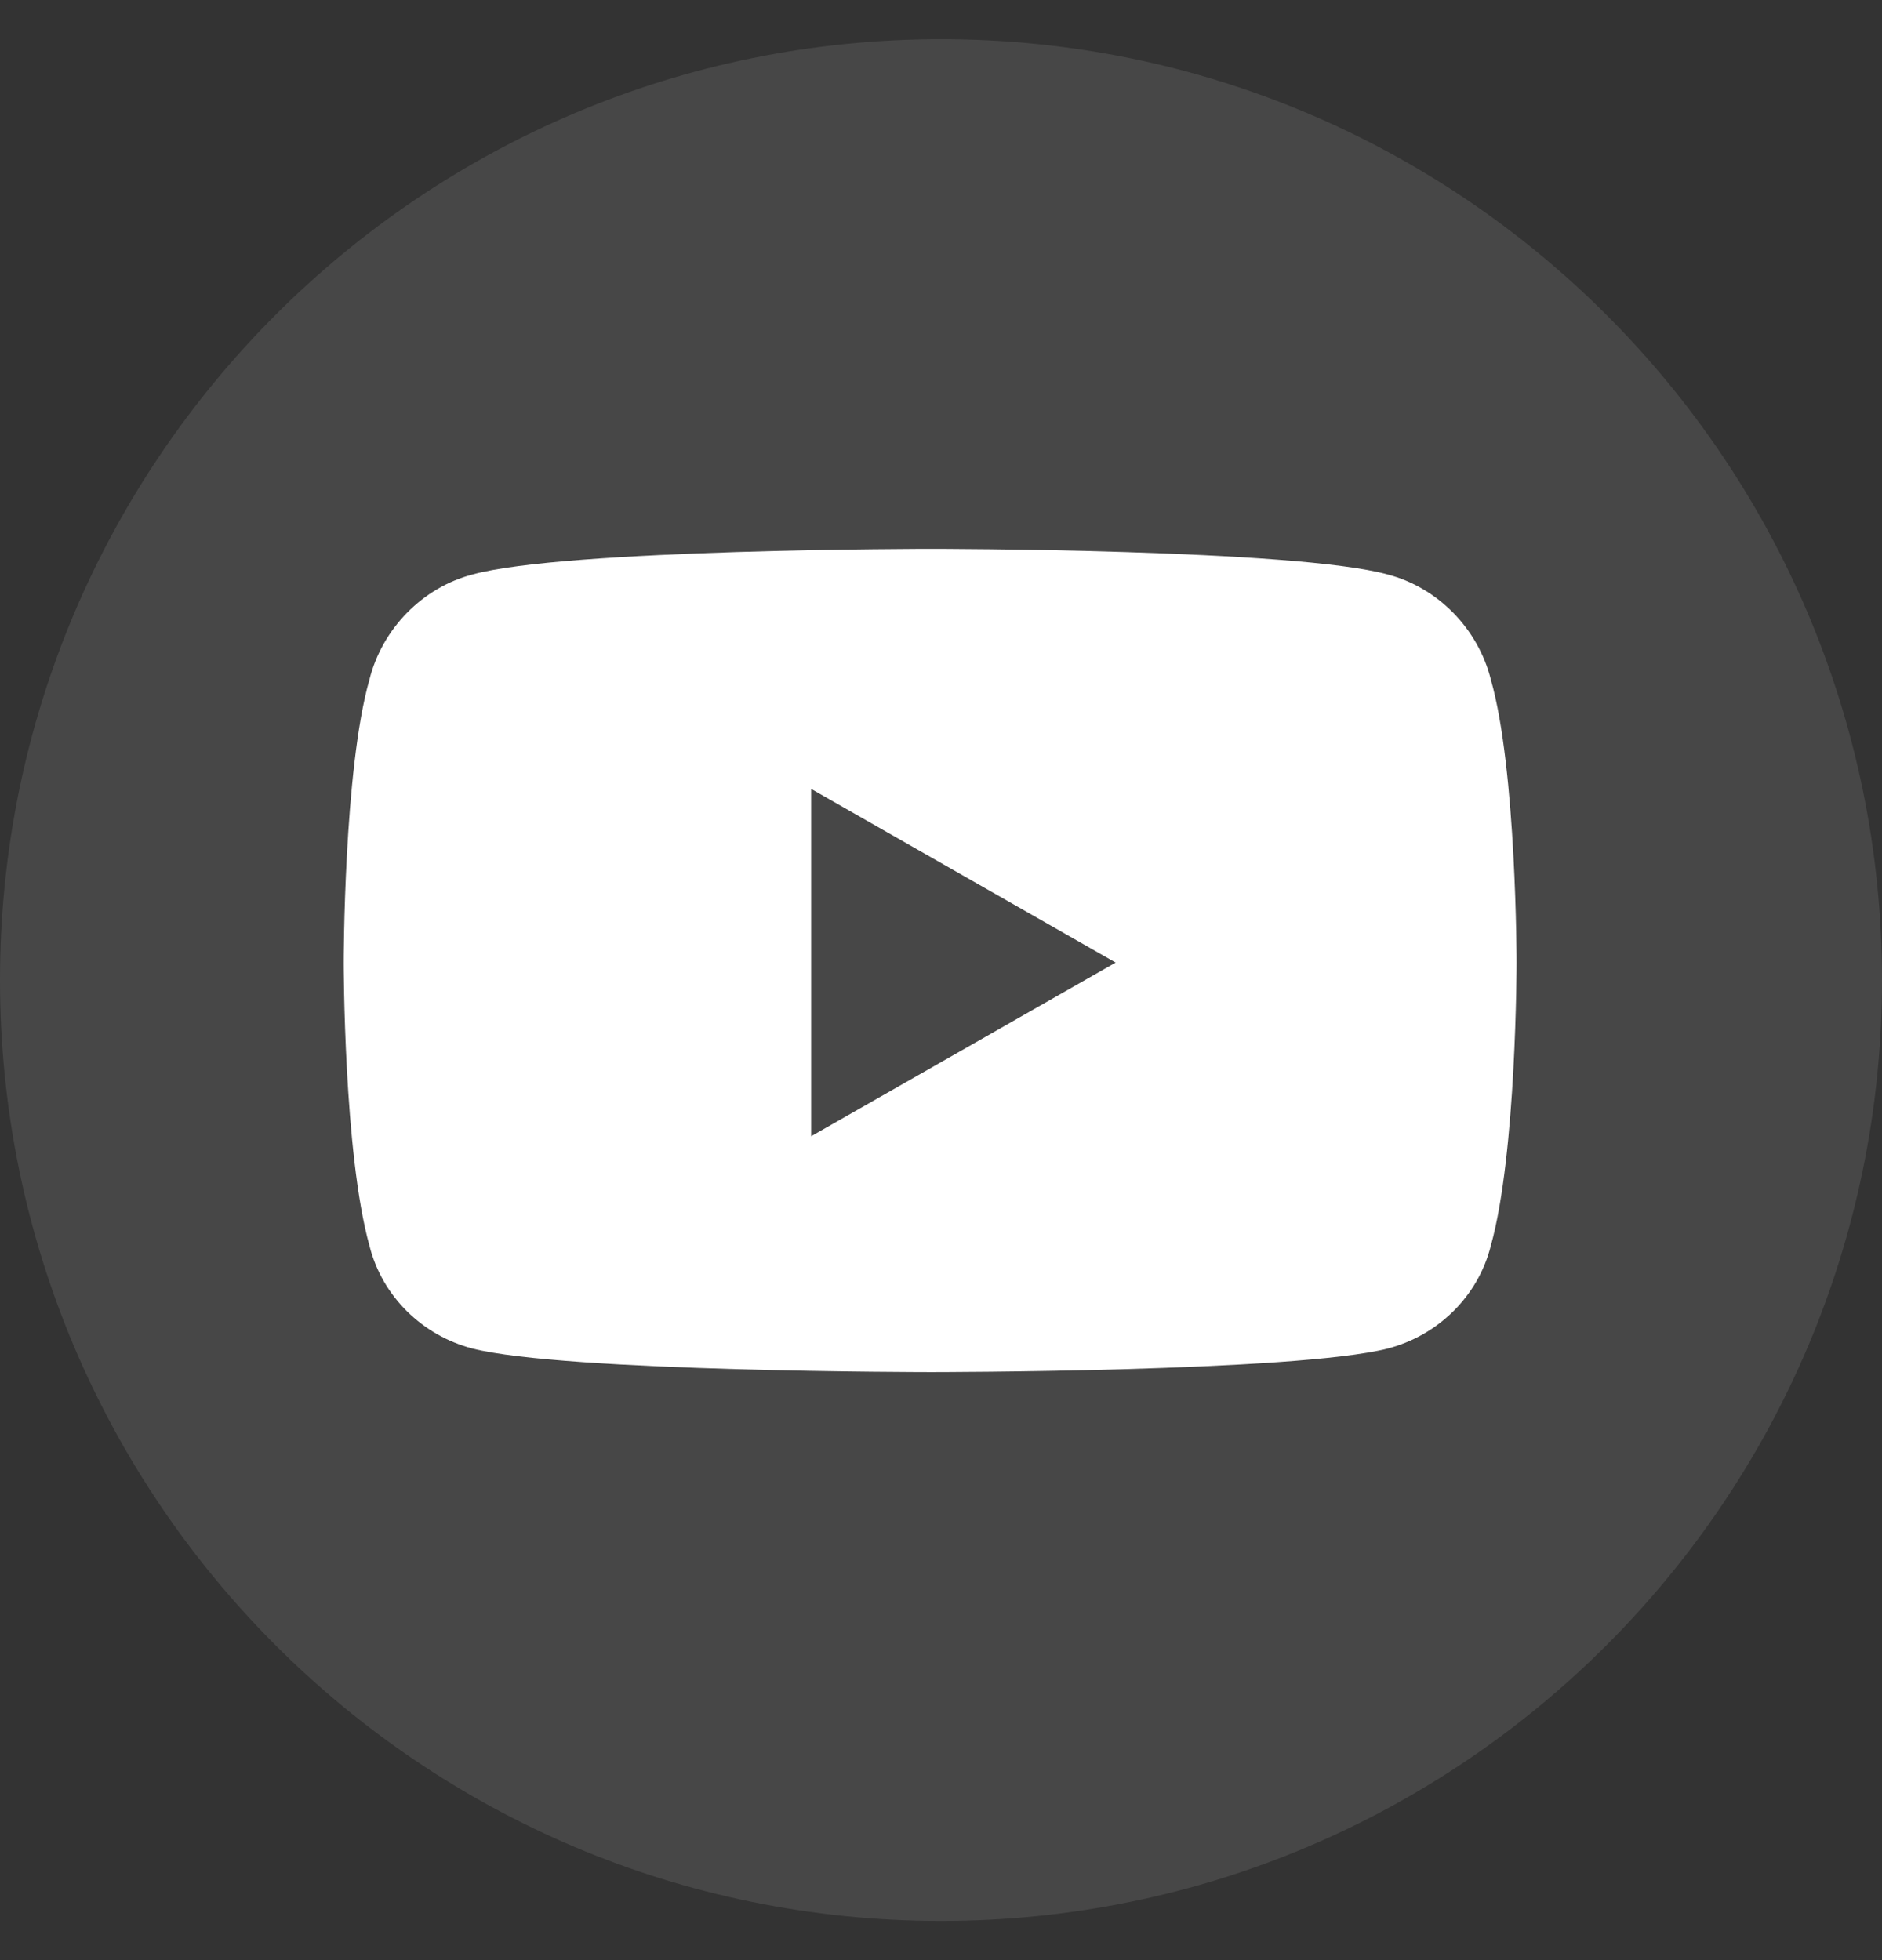
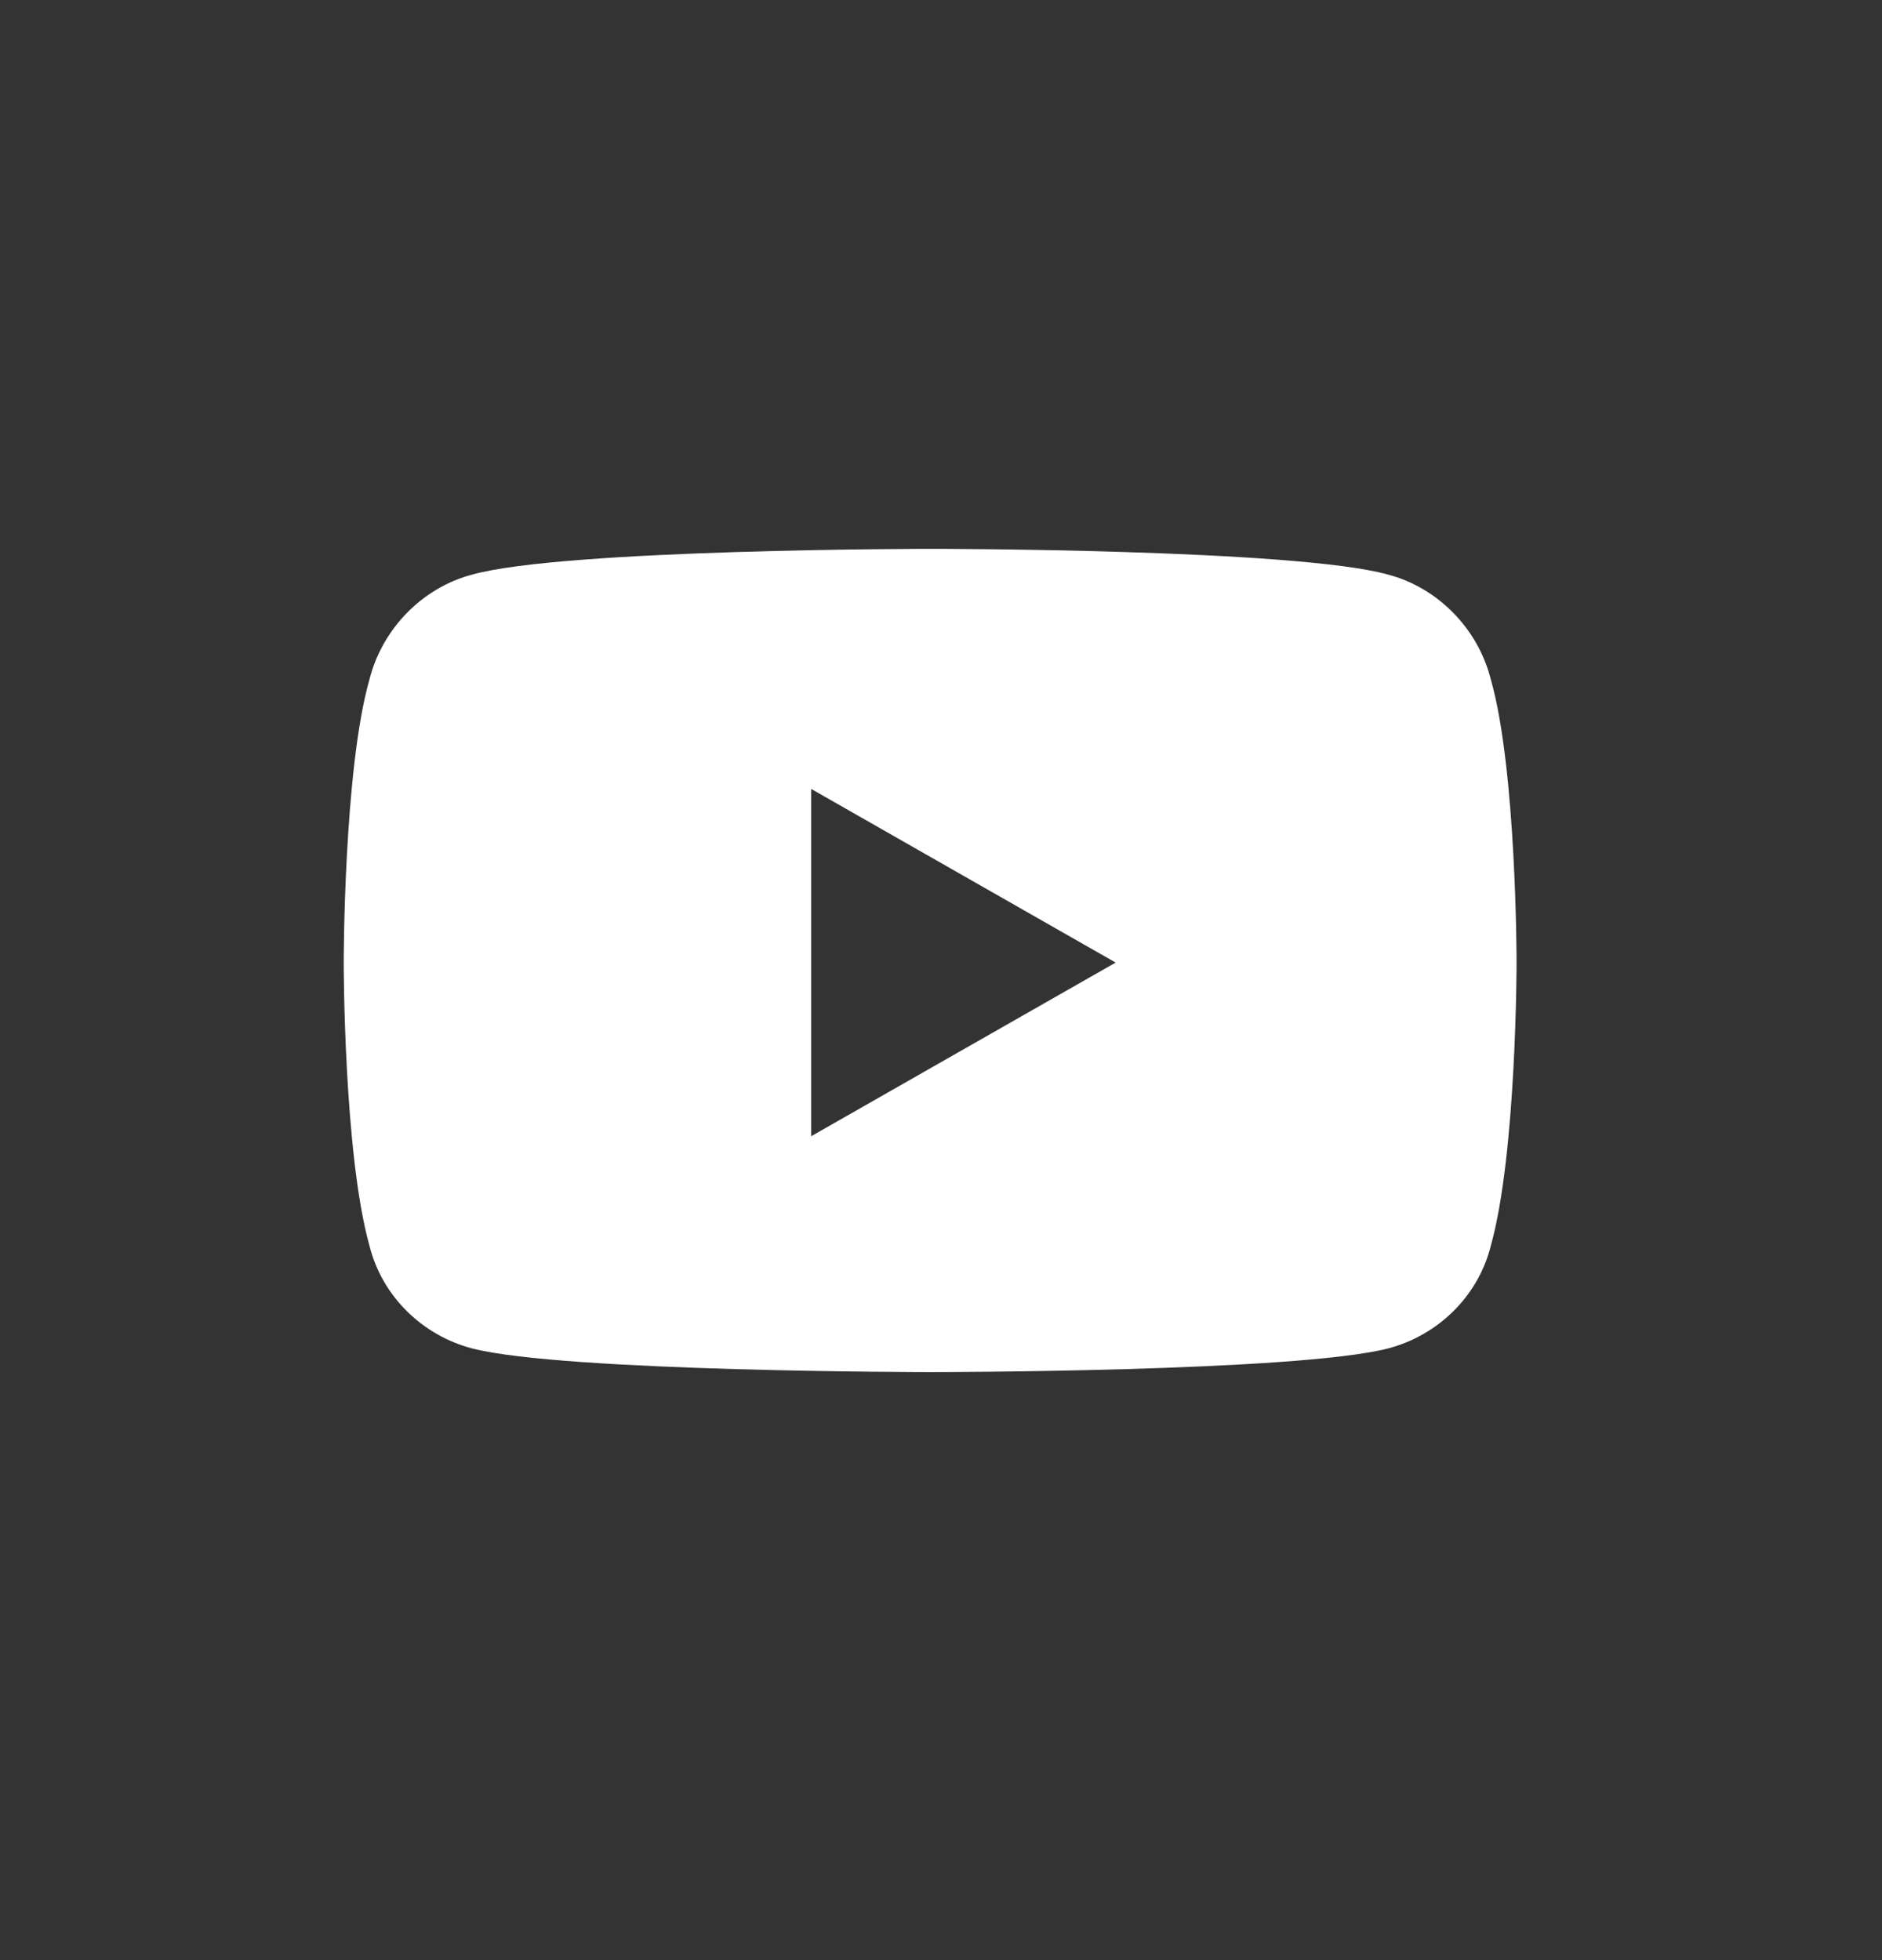
<svg xmlns="http://www.w3.org/2000/svg" width="24" height="25" viewBox="0 0 24 25" fill="none">
  <rect x="0" y="0" width="24" height="25" fill="#333333" stroke="none" />
-   <path opacity="0.1" fillRule="evenodd" clipRule="evenodd" d="M0 12.5C0 5.873 5.373 0.5 12 0.5C18.627 0.5 24 5.873 24 12.5C24 19.127 18.627 24.5 12 24.5C5.373 24.5 0 19.127 0 12.5Z" fill="#fff" />
  <path d="M19.012 8.668C18.848 8.012 18.328 7.492 17.699 7.328C16.523 7 11.875 7 11.875 7C11.875 7 7.199 7 6.023 7.328C5.395 7.492 4.875 8.012 4.711 8.668C4.383 9.816 4.383 12.277 4.383 12.277C4.383 12.277 4.383 14.711 4.711 15.887C4.875 16.543 5.395 17.035 6.023 17.199C7.199 17.5 11.875 17.5 11.875 17.5C11.875 17.5 16.523 17.5 17.699 17.199C18.328 17.035 18.848 16.543 19.012 15.887C19.34 14.711 19.34 12.277 19.34 12.277C19.34 12.277 19.34 9.816 19.012 8.668ZM10.344 14.492V10.062L14.227 12.277L10.344 14.492Z" fill="#fff" />
</svg>